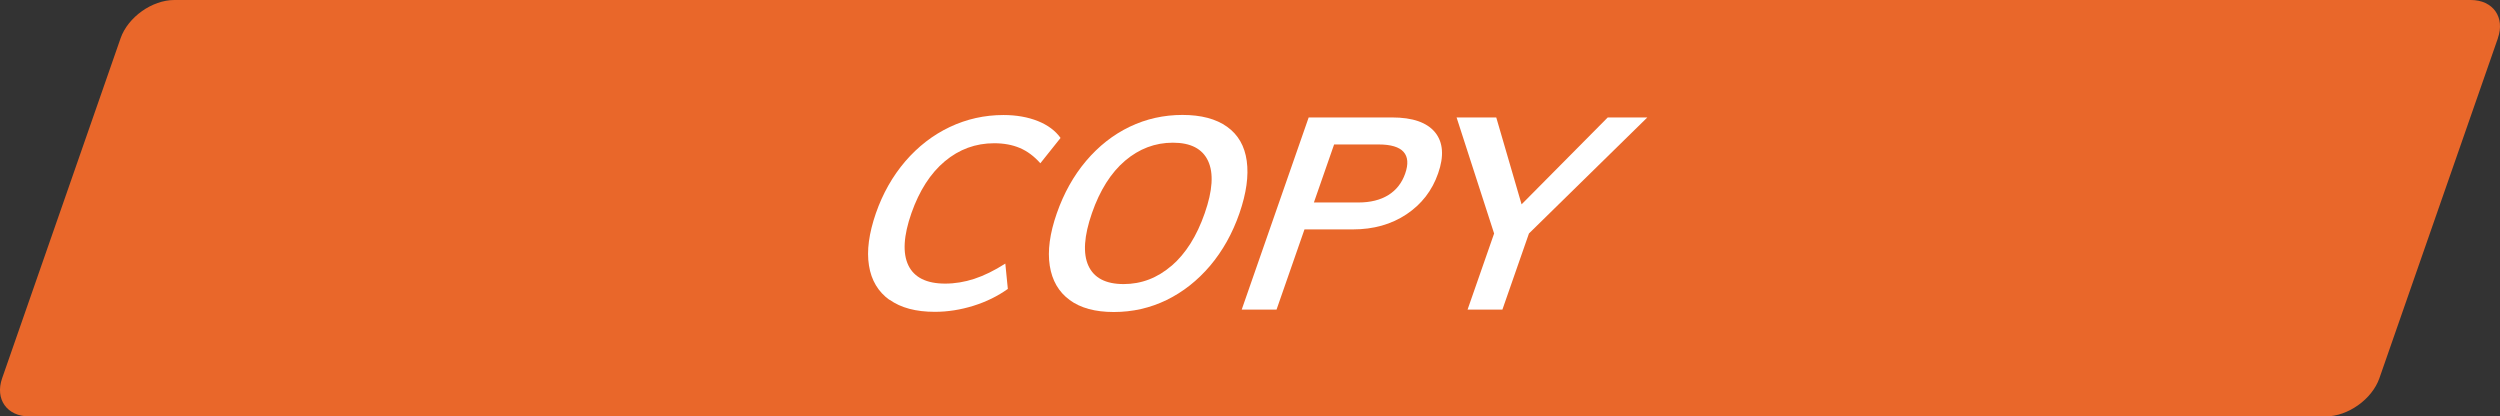
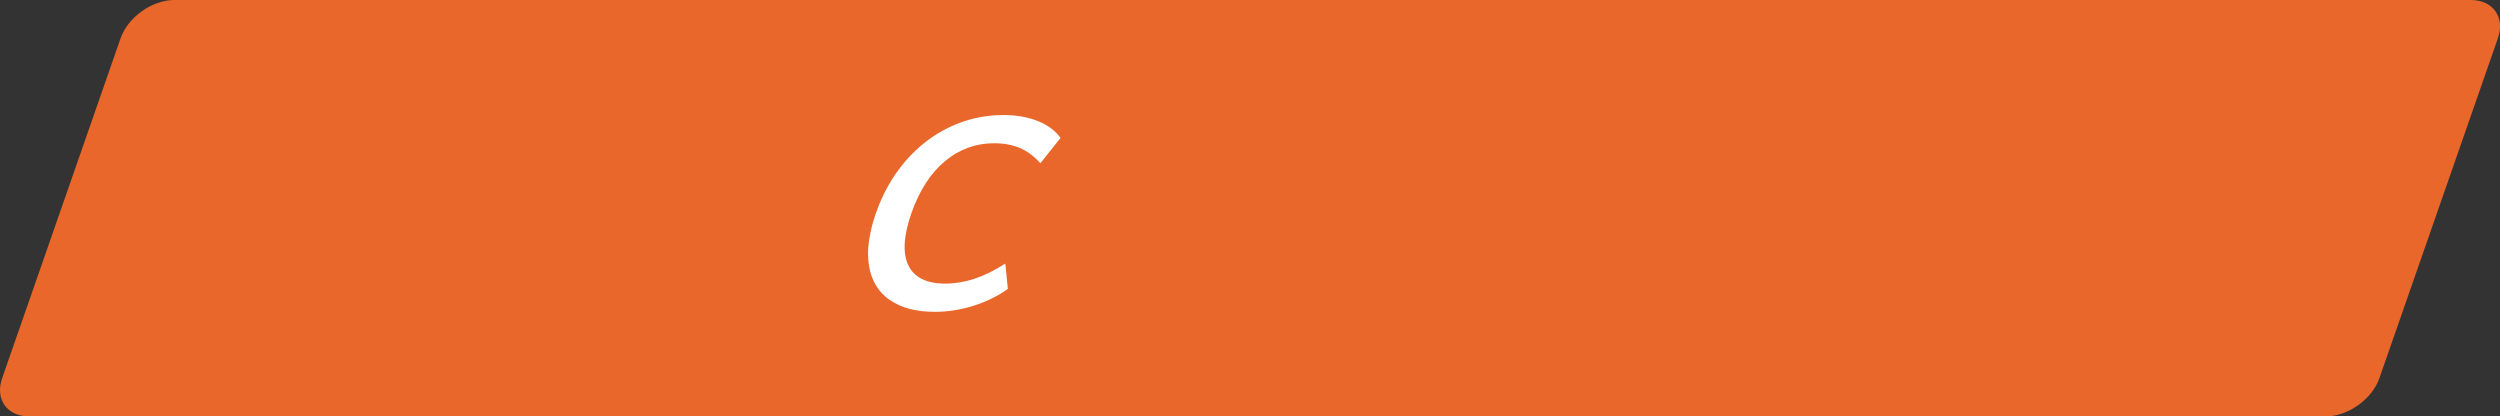
<svg xmlns="http://www.w3.org/2000/svg" id="_Слой_2" viewBox="0 0 268.42 44.71" width="100%" height="100%" preserveAspectRatio="none">
  <rect x="0" y="0" width="268.42" height="44.71" fill="#333333" stroke="none" />
  <defs>
    <style>.cls-1{fill:#fff;}.cls-2{fill:#e9672a;}</style>
  </defs>
  <g id="button_press">
    <path class="cls-2" d="m268.19,4.1c.79-2.25-.52-4.1-2.91-4.1H18.72c-2.39,0-4.98,1.84-5.77,4.1L.23,40.61c-.79,2.25.52,4.1,2.91,4.1h246.56c2.39,0,4.98-1.84,5.77-4.1l12.73-36.52Z" />
    <path class="cls-1" d="m95.5,32.2c-1.21-.87-1.95-2.1-2.2-3.69-.26-1.59,0-3.46.74-5.61.74-2.12,1.79-3.98,3.16-5.58,1.37-1.59,2.96-2.82,4.77-3.68,1.82-.86,3.74-1.29,5.77-1.29,1.39,0,2.62.22,3.7.65,1.07.43,1.88,1.04,2.43,1.81l-2.17,2.72c-.66-.75-1.4-1.3-2.2-1.64-.8-.34-1.72-.51-2.76-.51-1.99,0-3.76.65-5.3,1.94-1.54,1.29-2.73,3.15-3.58,5.56-.85,2.43-.96,4.3-.33,5.61.63,1.3,1.95,1.96,3.95,1.96,1.04,0,2.08-.17,3.12-.51,1.04-.34,2.15-.88,3.34-1.64l.27,2.72c-1.08.77-2.31,1.38-3.69,1.81-1.38.43-2.76.65-4.15.65-2.03,0-3.65-.43-4.86-1.3Z" />
-     <path class="cls-1" d="m114.85,32.21c-1.18-.86-1.89-2.09-2.14-3.68-.25-1.59,0-3.47.76-5.64.75-2.14,1.79-4.01,3.14-5.61,1.35-1.59,2.91-2.82,4.68-3.67s3.67-1.27,5.67-1.27,3.6.42,4.79,1.27,1.89,2.07,2.11,3.67-.04,3.46-.78,5.61c-.75,2.16-1.8,4.04-3.15,5.64-1.35,1.59-2.91,2.82-4.67,3.68-1.77.86-3.66,1.29-5.67,1.29s-3.57-.43-4.75-1.29Zm10.94-3.67c1.52-1.31,2.71-3.2,3.56-5.65.85-2.43.97-4.3.36-5.61s-1.87-1.96-3.78-1.96-3.62.65-5.14,1.94c-1.51,1.29-2.7,3.17-3.55,5.62s-.98,4.34-.38,5.65c.6,1.31,1.86,1.97,3.78,1.97s3.63-.66,5.15-1.97Z" />
-     <path class="cls-1" d="m140.51,12.61h8.95c2.22,0,3.76.54,4.63,1.61.86,1.07.97,2.54.32,4.39-.64,1.85-1.78,3.32-3.4,4.4-1.62,1.08-3.54,1.62-5.74,1.62h-5.21l-3,8.61h-3.74l7.19-20.63Zm5.34,9.13c1.29,0,2.37-.27,3.22-.8.85-.53,1.45-1.3,1.8-2.3.36-1.02.3-1.8-.17-2.33-.47-.53-1.37-.8-2.68-.8h-4.78l-2.17,6.23h4.78Z" />
-     <path class="cls-1" d="m176.87,12.61l-12.71,12.46-2.85,8.17h-3.74l2.85-8.17-4.03-12.46h4.26l2.72,9.33,9.25-9.33h4.26Z" />
  </g>
</svg>